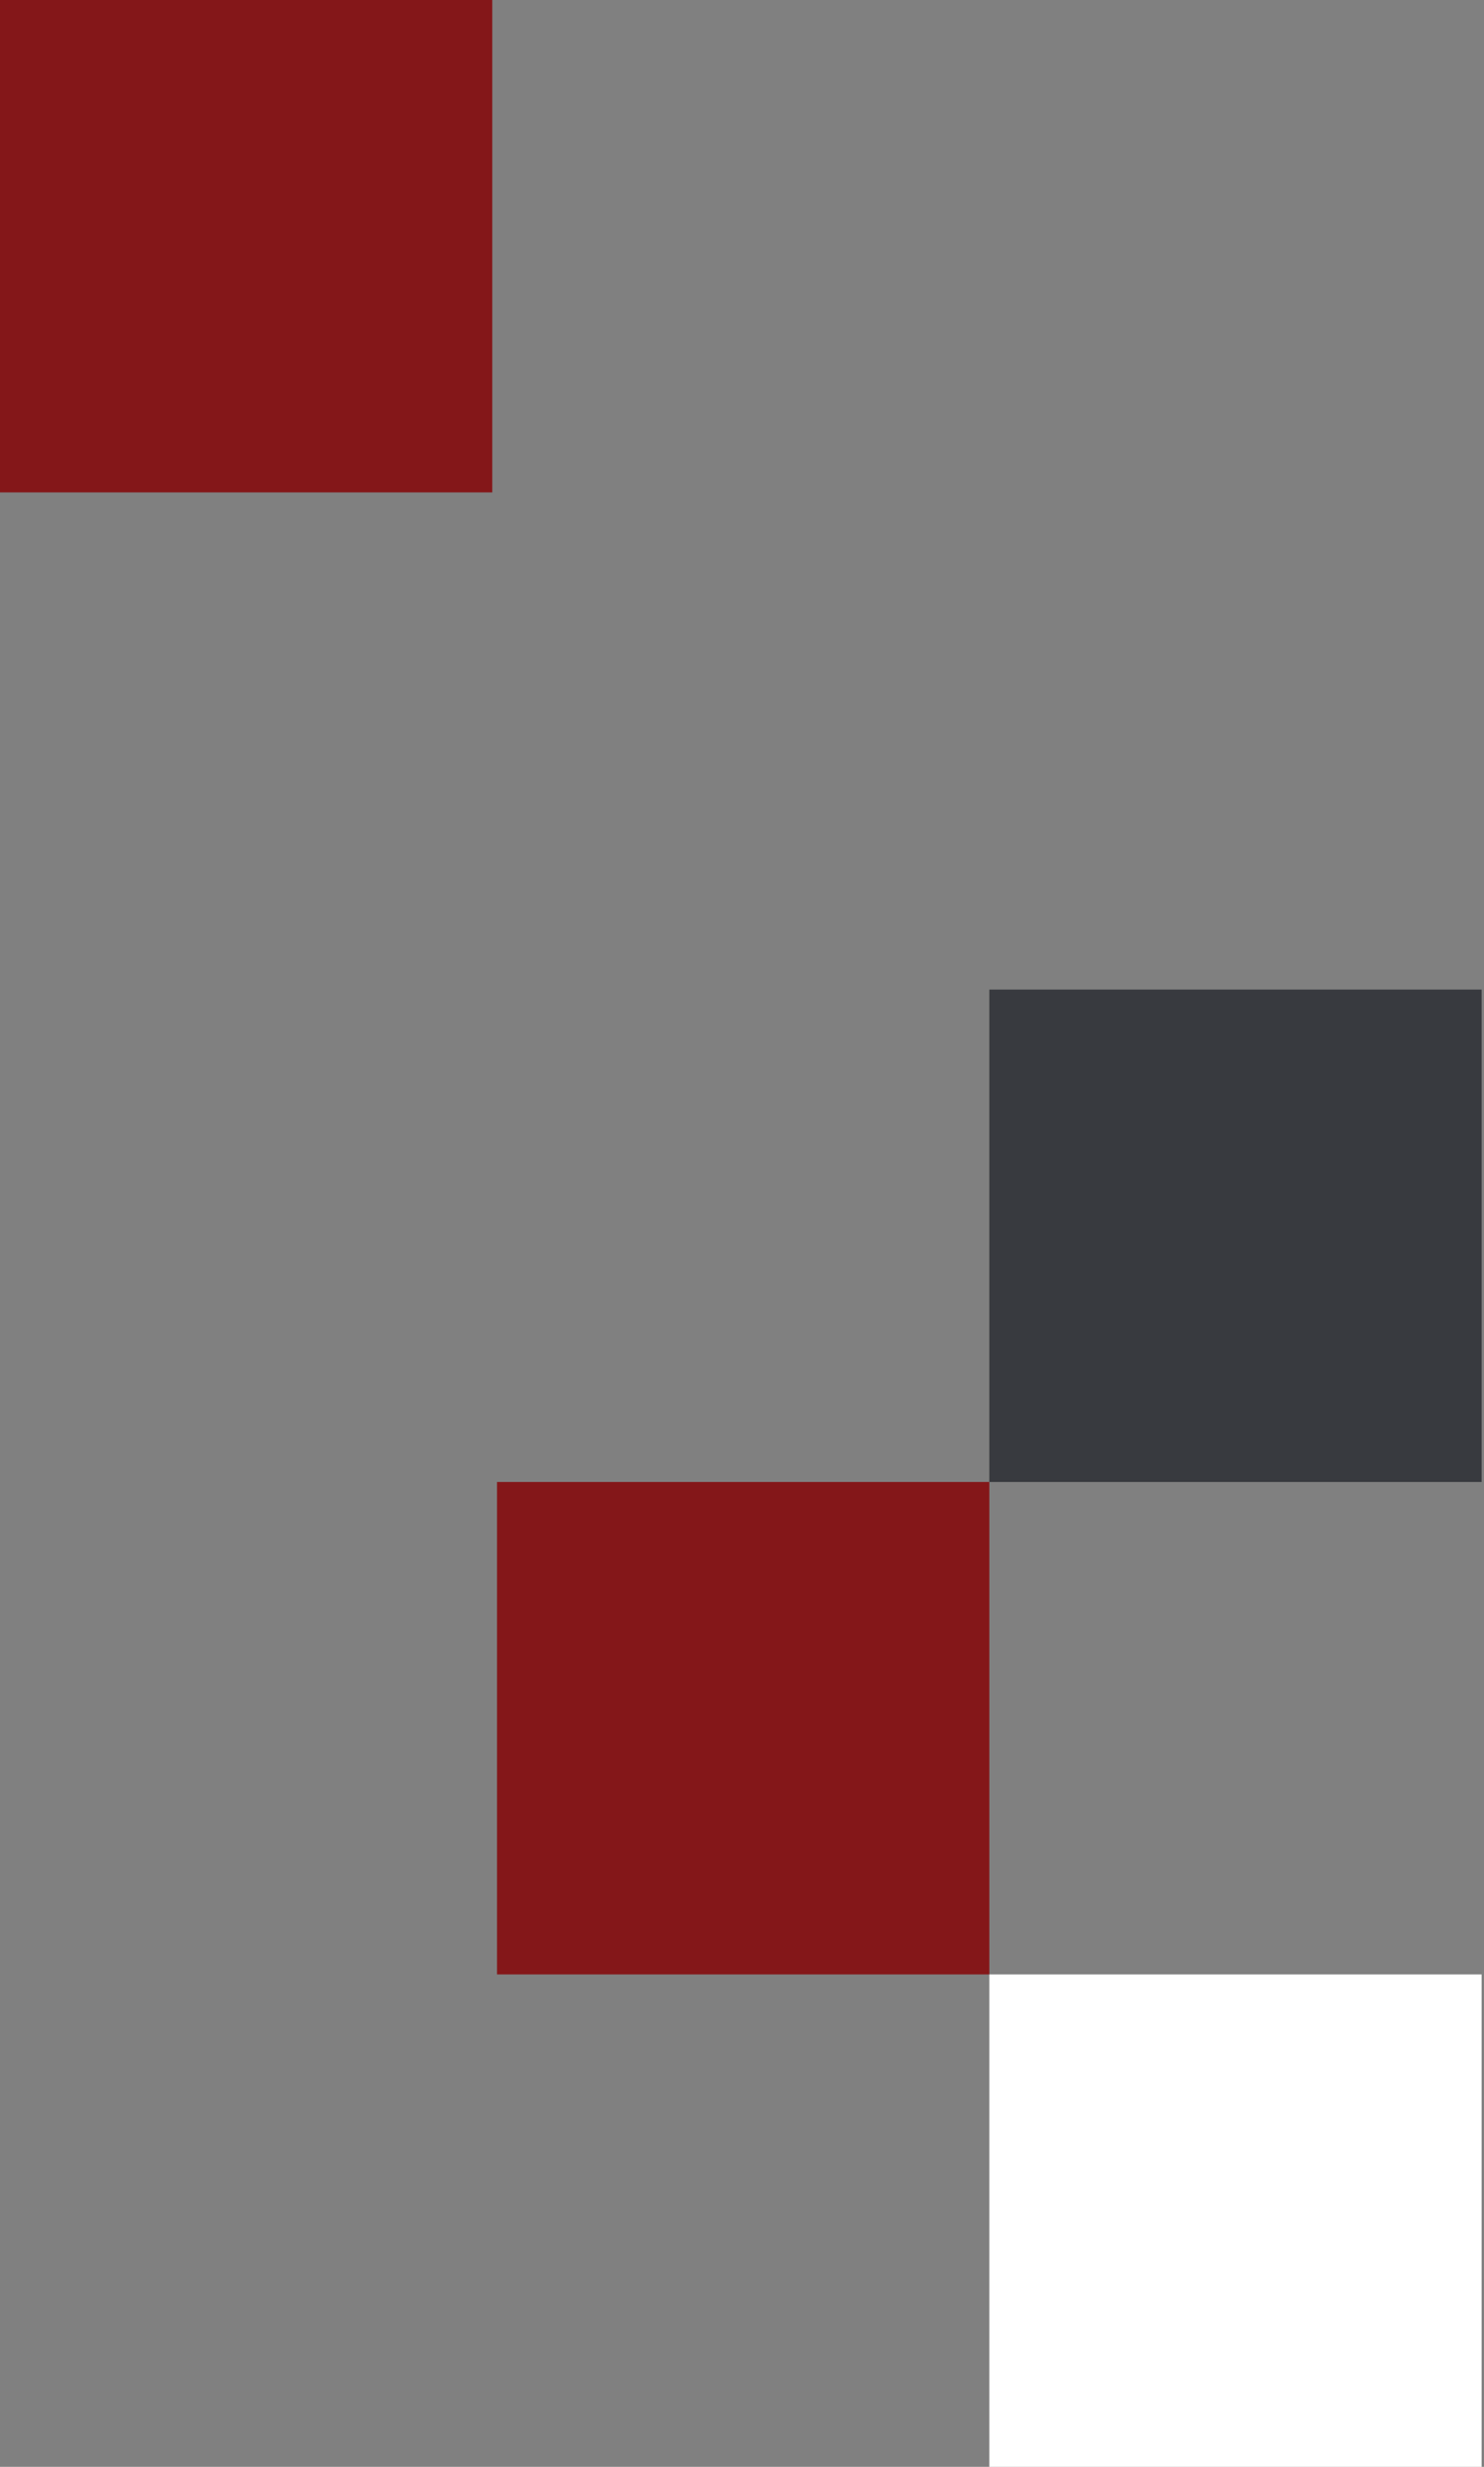
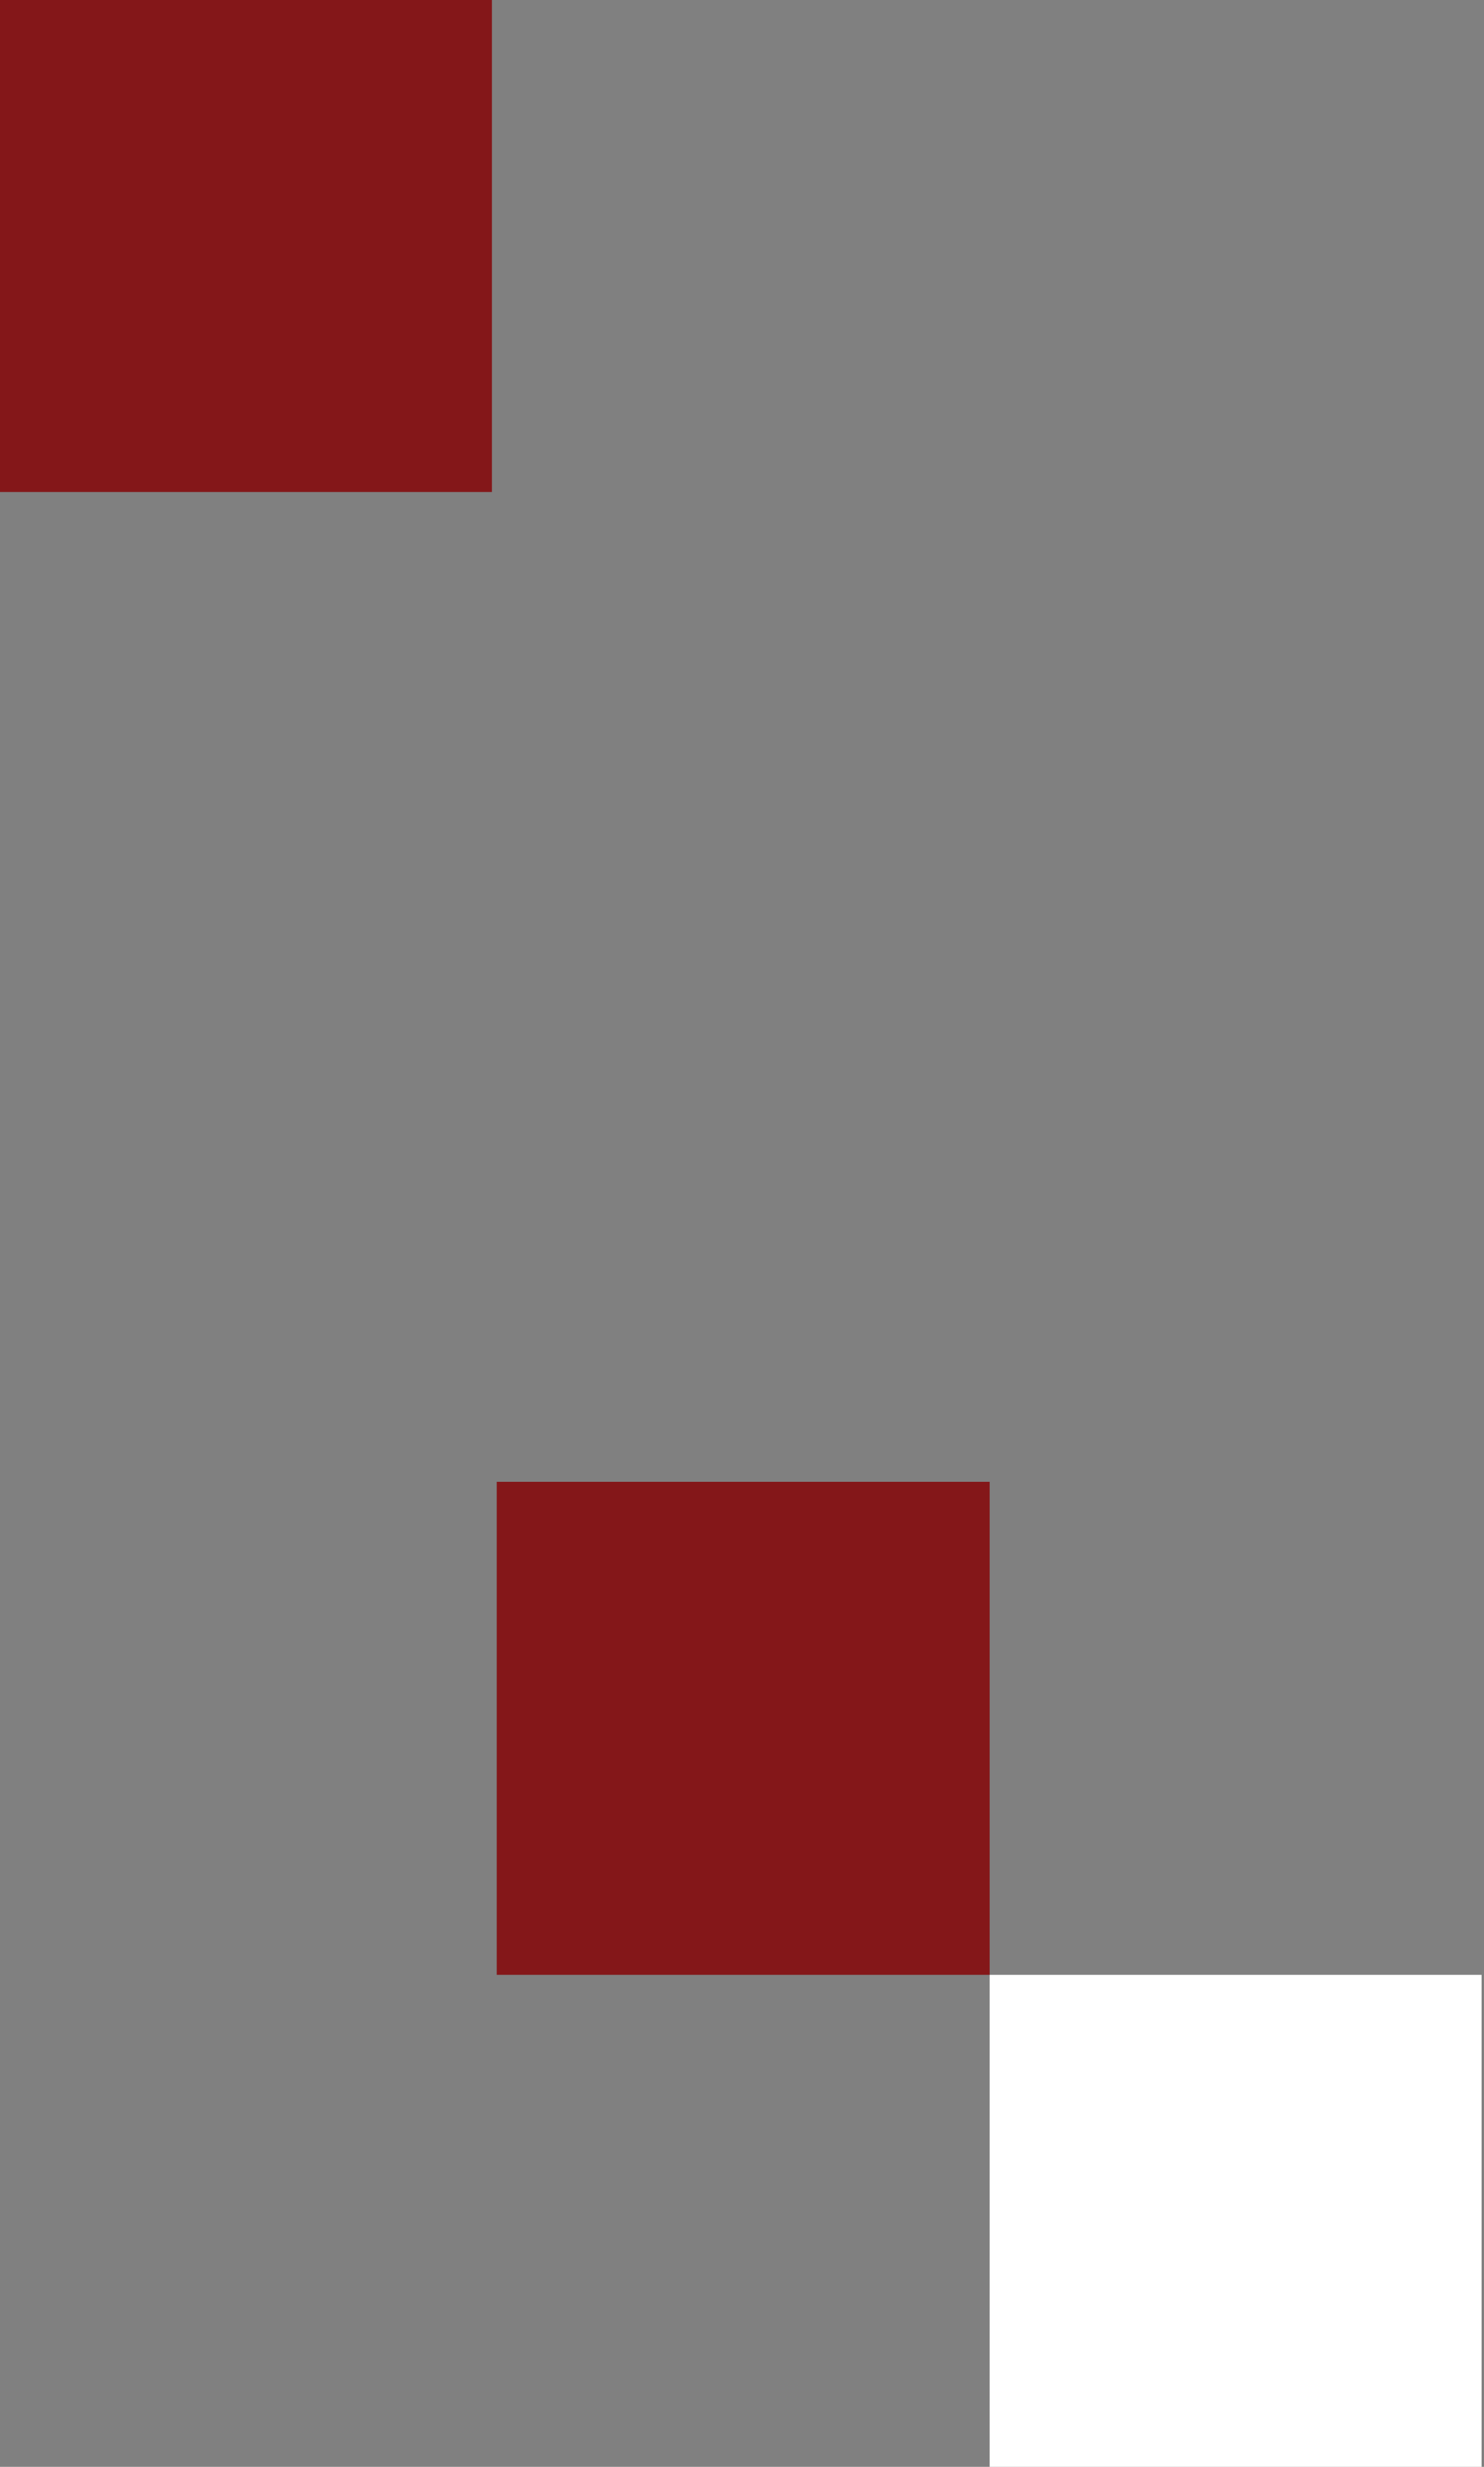
<svg xmlns="http://www.w3.org/2000/svg" width="210" height="349" viewBox="0 0 210 349" fill="none">
  <rect x="0" y="0" width="210" height="349" fill="#808080" stroke="none" />
-   <rect x="209.664" y="140" width="69.666" height="69.666" transform="rotate(90 209.664 140)" fill="#383A3F" />
  <rect x="140" y="209.667" width="69.666" height="69.666" transform="rotate(90 140 209.667)" fill="#841719" />
  <rect x="69.664" width="69.666" height="69.666" transform="rotate(90 69.664 0)" fill="#841719" />
  <rect x="209.664" y="279.334" width="69.666" height="69.666" transform="rotate(90 209.664 279.334)" fill="white" />
</svg>